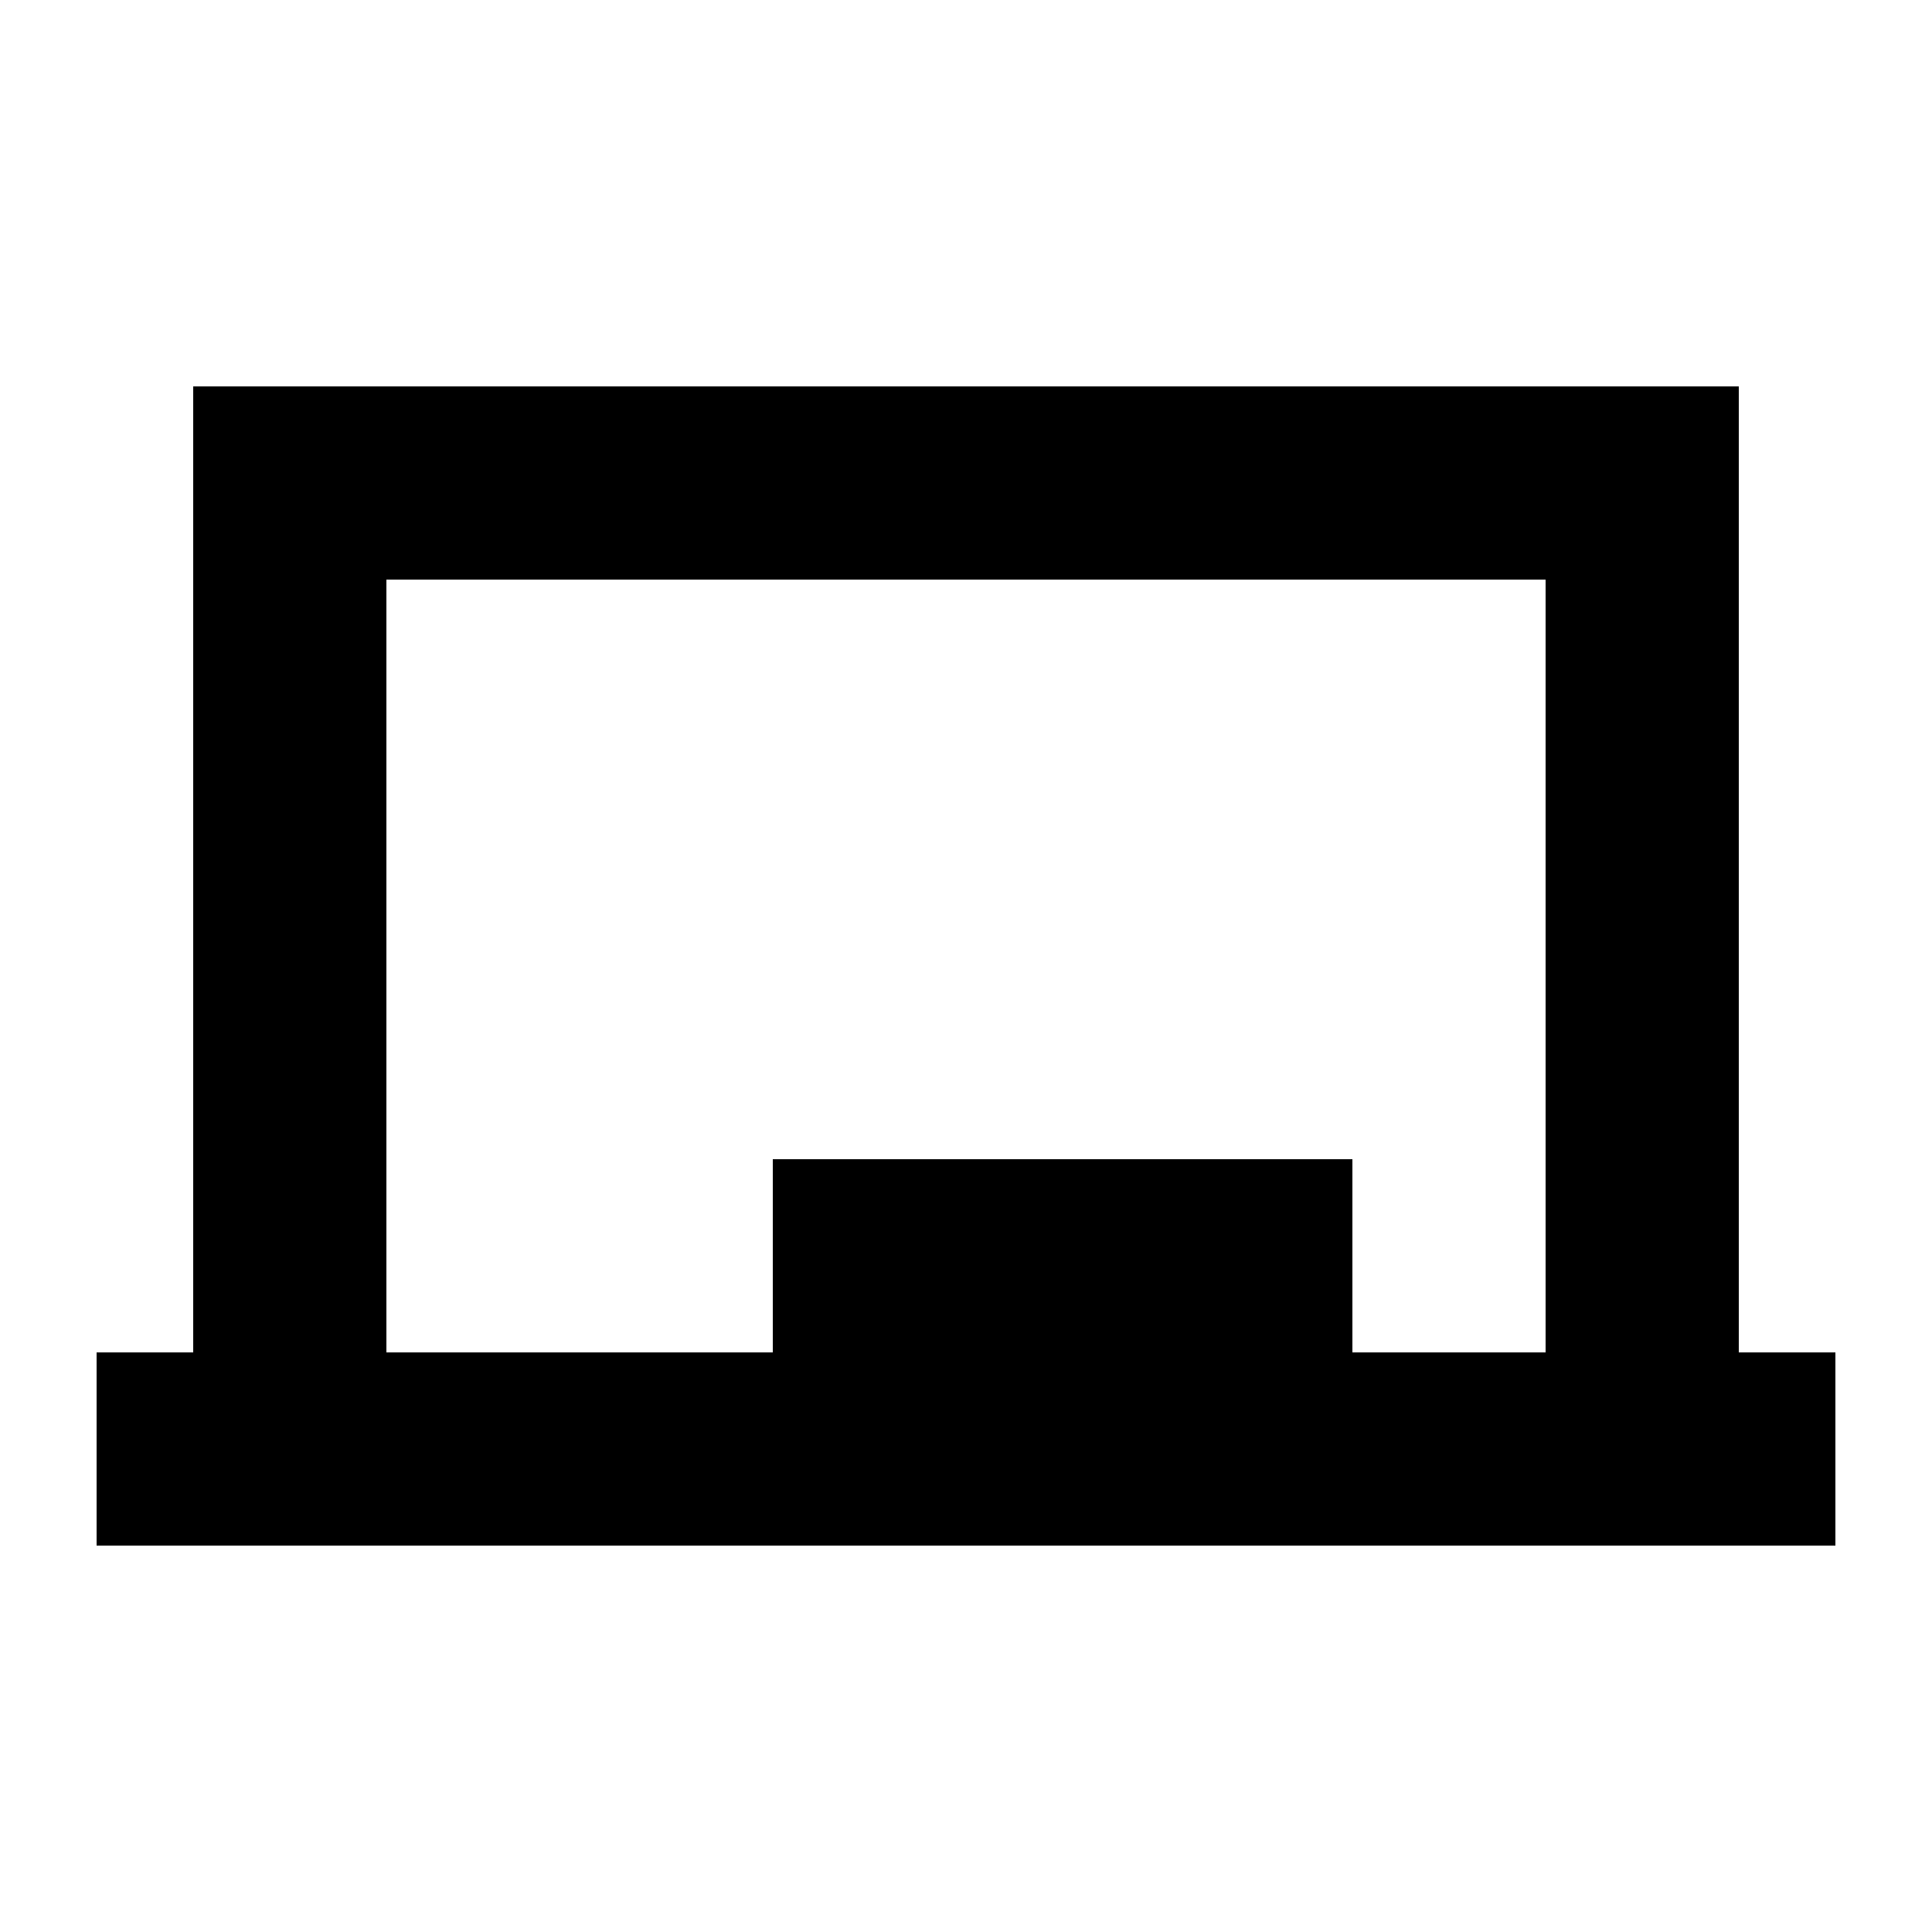
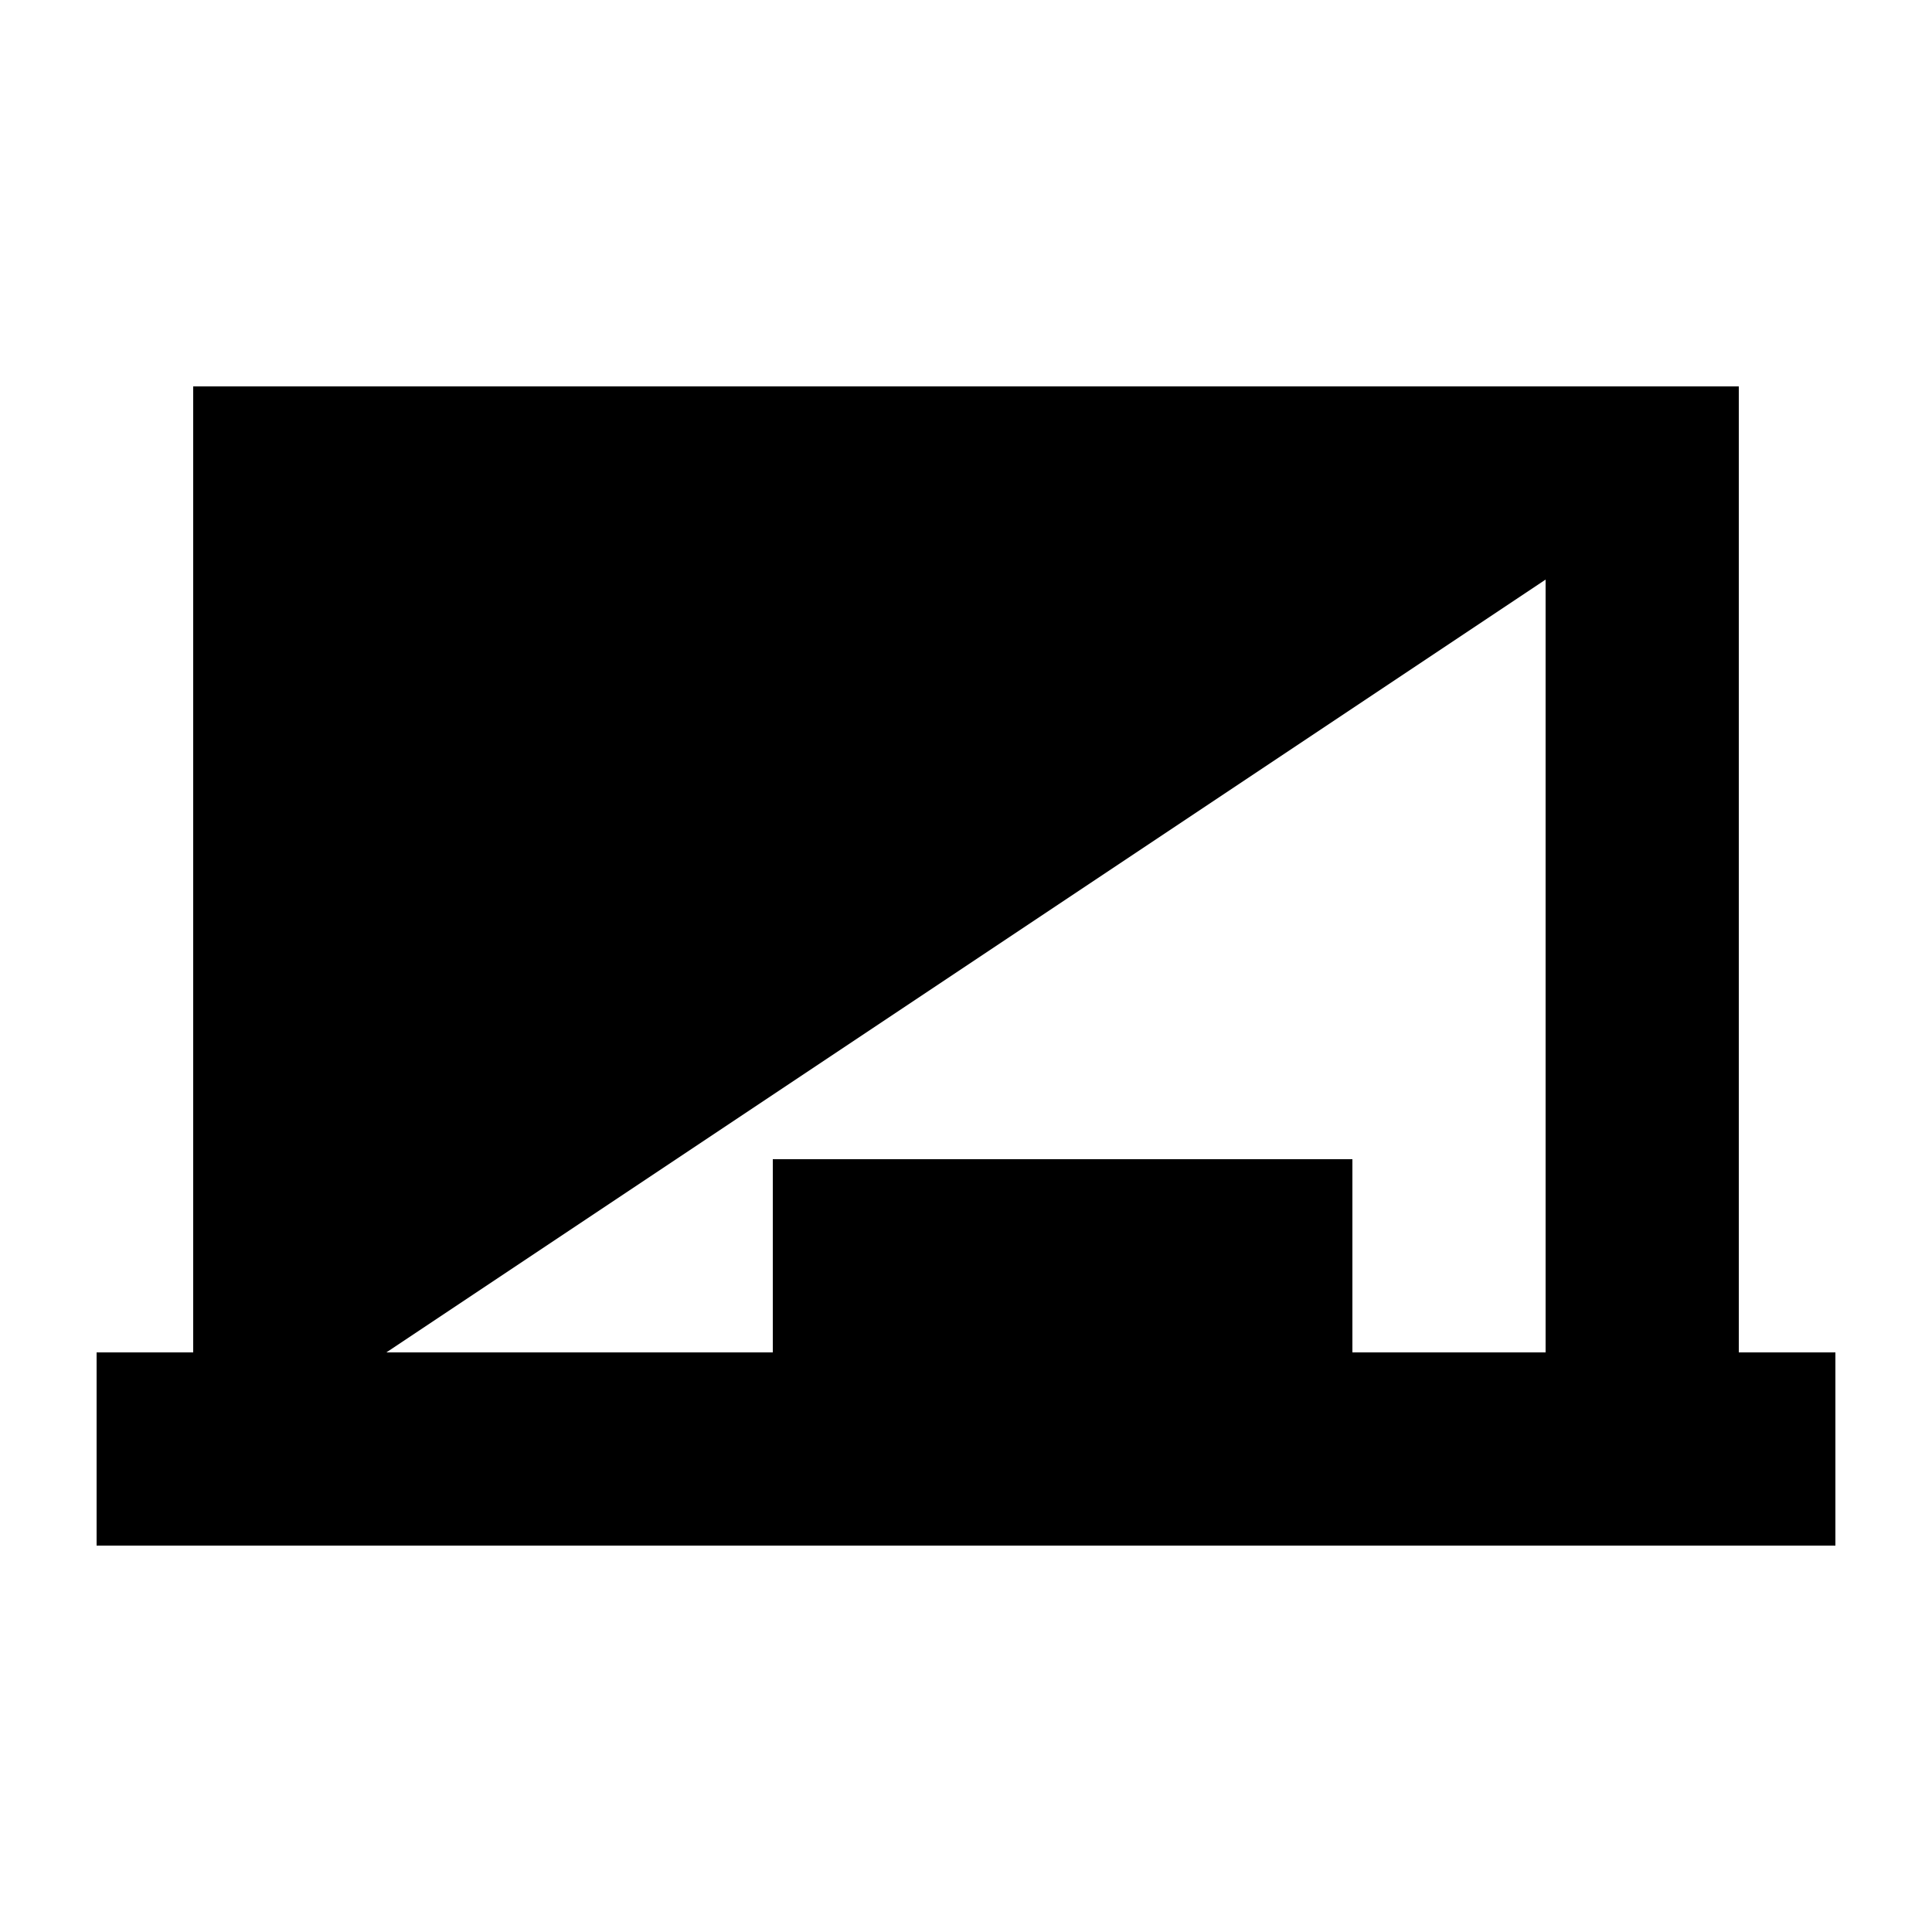
<svg xmlns="http://www.w3.org/2000/svg" viewBox="0 0 640 640">
-   <path fill="currentColor" d="M96 128L64 128L64 448L32 448L32 512L608 512L608 448L576 448L576 128L96 128zM512 448L448 448L448 384L256 384L256 448L128 448L128 192L512 192L512 448z" />
+   <path fill="currentColor" d="M96 128L64 128L64 448L32 448L32 512L608 512L608 448L576 448L576 128L96 128zM512 448L448 448L448 384L256 384L256 448L128 448L512 192L512 448z" />
</svg>